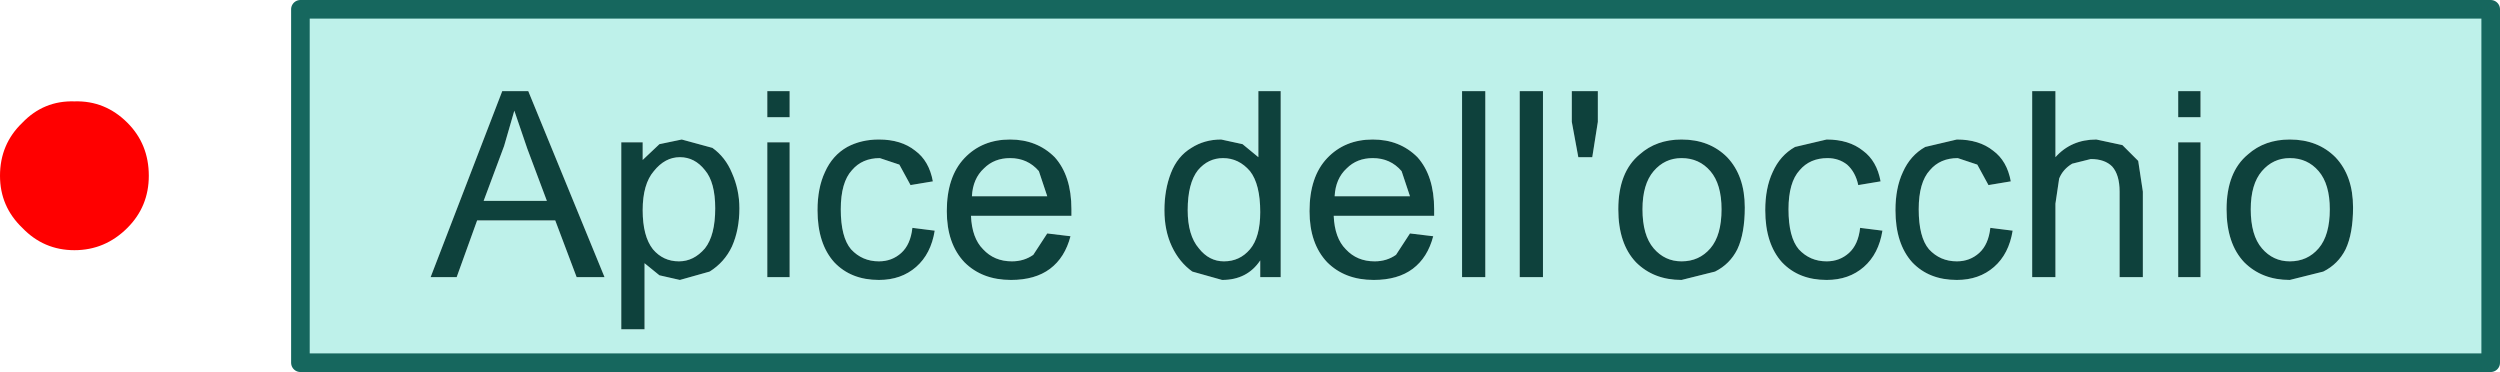
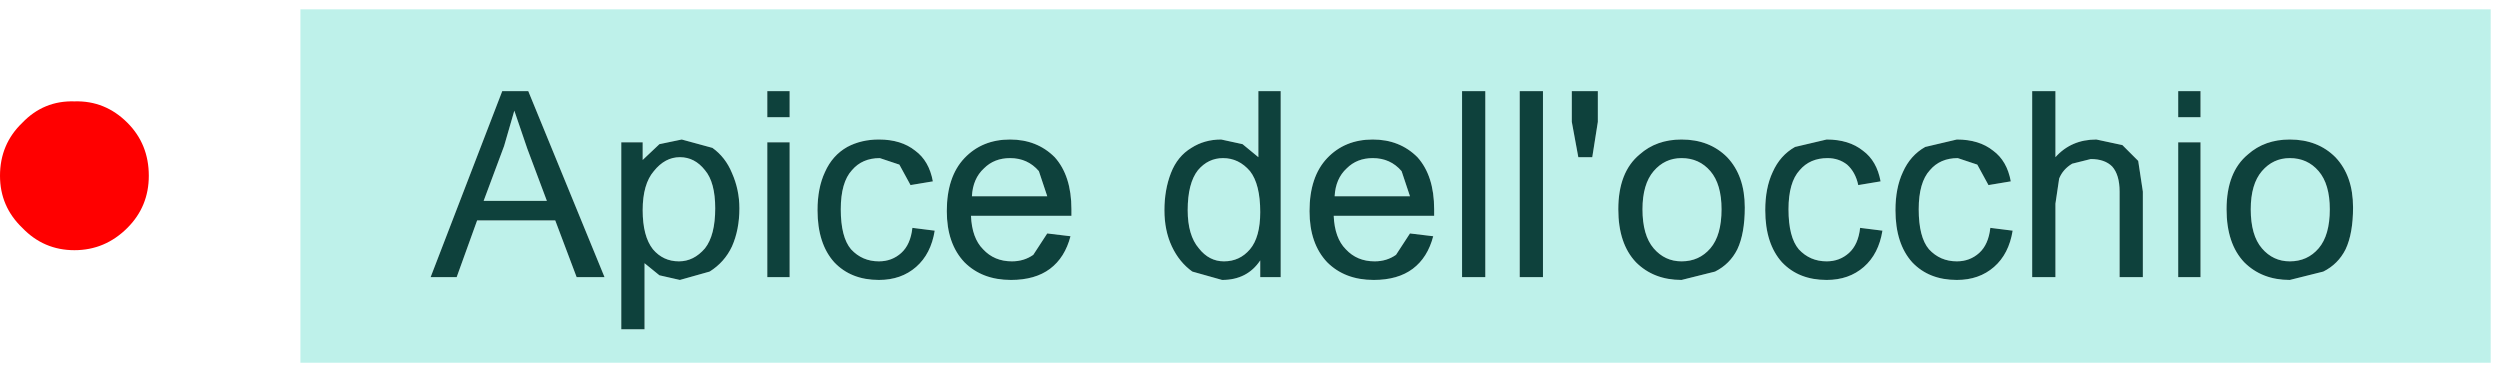
<svg xmlns="http://www.w3.org/2000/svg" height="20.0px" width="134.4px">
  <g transform="matrix(1.0, 0.0, 0.0, 1.0, 4.0, 9.45)">
    <path d="M2.85 -2.85 Q4.0 -1.7 4.0 0.0 4.0 1.65 2.85 2.8 1.65 4.0 0.0 4.0 -1.65 4.0 -2.8 2.8 -4.0 1.65 -4.0 0.0 -4.0 -1.7 -2.8 -2.85 -1.65 -4.05 0.0 -4.0 1.65 -4.05 2.85 -2.85" fill="#ff0000" fill-rule="evenodd" stroke="none" />
    <path d="M119.1 -1.95 Q117.75 -1.95 116.85 -1.15 115.7 -0.2 115.7 1.8 115.7 3.65 116.65 4.65 117.6 5.6 119.1 5.6 L120.9 5.15 Q121.7 4.75 122.1 3.95 122.5 3.1 122.5 1.7 122.5 0.0 121.55 -1.0 120.6 -1.95 119.1 -1.95 M117.6 -0.25 Q118.2 -0.95 119.1 -0.95 120.05 -0.95 120.65 -0.25 121.25 0.45 121.25 1.8 121.25 3.2 120.65 3.9 120.05 4.6 119.1 4.6 118.2 4.6 117.6 3.9 117.0 3.2 117.0 1.8 117.0 0.45 117.6 -0.25 M113.1 -3.15 L114.3 -3.15 114.3 -4.55 113.1 -4.55 113.1 -3.15 M114.3 -1.8 L113.1 -1.8 113.1 5.45 114.3 5.45 114.3 -1.8 M107.4 -0.65 L108.4 -0.9 Q109.15 -0.9 109.55 -0.5 109.95 -0.05 109.95 0.85 L109.95 5.45 111.2 5.45 111.2 0.85 110.95 -0.8 110.1 -1.65 108.7 -1.95 Q107.35 -1.95 106.5 -1.0 L106.5 -4.55 105.25 -4.55 105.25 5.45 106.5 5.45 106.5 1.5 106.7 0.15 Q106.9 -0.35 107.4 -0.65 M101.2 -1.95 L99.5 -1.55 Q98.7 -1.1 98.3 -0.2 97.9 0.65 97.9 1.85 97.9 3.65 98.8 4.65 99.7 5.6 101.2 5.6 102.4 5.6 103.2 4.9 104.0 4.2 104.2 2.95 L103.0 2.8 Q102.9 3.7 102.4 4.15 101.9 4.6 101.2 4.6 100.3 4.6 99.7 3.95 99.15 3.3 99.15 1.8 99.15 0.35 99.75 -0.3 100.3 -0.95 101.25 -0.95 L102.3 -0.6 102.9 0.5 104.1 0.3 Q103.9 -0.8 103.15 -1.35 102.4 -1.95 101.2 -1.95 M92.75 -0.3 Q93.3 -0.95 94.25 -0.95 94.85 -0.95 95.3 -0.6 95.75 -0.2 95.9 0.5 L97.1 0.3 Q96.9 -0.8 96.15 -1.35 95.4 -1.95 94.2 -1.95 L92.5 -1.55 Q91.7 -1.1 91.3 -0.2 90.9 0.65 90.9 1.85 90.9 3.65 91.8 4.65 92.7 5.6 94.2 5.6 95.4 5.6 96.2 4.9 97.0 4.2 97.2 2.95 L96.0 2.8 Q95.9 3.7 95.4 4.15 94.9 4.6 94.2 4.6 93.3 4.6 92.7 3.95 92.15 3.3 92.15 1.8 92.15 0.35 92.75 -0.3 M88.85 -1.0 Q87.9 -1.95 86.4 -1.95 85.05 -1.95 84.15 -1.15 83.0 -0.2 83.0 1.8 83.0 3.65 83.95 4.65 84.9 5.6 86.4 5.6 L88.2 5.15 Q89.0 4.75 89.4 3.95 89.8 3.1 89.8 1.7 89.8 0.0 88.85 -1.0 M84.9 -0.25 Q85.5 -0.95 86.4 -0.95 87.35 -0.95 87.95 -0.25 88.55 0.45 88.55 1.8 88.55 3.2 87.95 3.9 87.35 4.6 86.4 4.6 85.5 4.6 84.9 3.9 84.3 3.2 84.3 1.8 84.3 0.45 84.9 -0.25 M80.5 -2.9 L80.85 -1.0 81.6 -1.0 81.9 -2.9 81.9 -4.55 80.5 -4.55 80.5 -2.9 M78.95 -4.55 L77.7 -4.55 77.7 5.45 78.95 5.45 78.95 -4.55 M75.85 -4.55 L74.6 -4.55 74.6 5.45 75.85 5.45 75.85 -4.55 M69.8 -1.95 Q68.3 -1.95 67.35 -0.95 66.4 0.05 66.4 1.9 66.4 3.65 67.35 4.65 68.3 5.6 69.85 5.6 71.15 5.6 71.95 5.0 72.75 4.4 73.05 3.25 L71.8 3.1 71.05 4.25 Q70.55 4.6 69.9 4.6 68.95 4.6 68.35 3.95 67.75 3.35 67.7 2.15 L73.1 2.15 73.1 1.8 Q73.1 0.0 72.2 -1.0 71.25 -1.95 69.8 -1.95 M68.4 -0.4 Q68.95 -0.95 69.8 -0.95 70.75 -0.95 71.35 -0.25 L71.8 1.1 67.75 1.1 Q67.8 0.15 68.4 -0.4 M61.75 -0.95 Q62.6 -0.95 63.2 -0.25 63.75 0.45 63.75 1.95 63.75 3.3 63.2 3.95 62.65 4.6 61.8 4.6 61.0 4.6 60.45 3.9 59.85 3.2 59.85 1.85 59.85 0.4 60.4 -0.3 60.95 -0.95 61.75 -0.95 M60.05 -1.5 Q59.3 -1.05 58.95 -0.15 58.6 0.75 58.6 1.85 58.6 2.95 59.0 3.8 59.4 4.65 60.1 5.15 L61.7 5.6 Q63.05 5.6 63.75 4.55 L63.75 5.45 64.85 5.45 64.85 -4.55 63.65 -4.55 63.65 -1.0 62.8 -1.7 61.65 -1.95 Q60.75 -1.95 60.05 -1.5 M43.25 -1.95 Q42.3 -1.95 41.55 -1.55 40.75 -1.1 40.35 -0.2 39.95 0.65 39.95 1.85 39.95 3.65 40.85 4.65 41.75 5.6 43.25 5.6 44.45 5.6 45.25 4.9 46.05 4.2 46.25 2.95 L45.05 2.8 Q44.95 3.7 44.45 4.15 43.95 4.6 43.25 4.6 42.35 4.6 41.75 3.95 41.2 3.3 41.2 1.8 41.2 0.35 41.8 -0.3 42.35 -0.95 43.3 -0.95 L44.35 -0.6 44.95 0.5 46.15 0.3 Q45.95 -0.8 45.2 -1.35 44.45 -1.95 43.25 -1.95 M48.9 -0.4 Q49.45 -0.95 50.3 -0.95 51.25 -0.95 51.85 -0.25 L52.3 1.1 48.25 1.1 Q48.3 0.15 48.9 -0.4 M50.3 -1.95 Q48.8 -1.95 47.85 -0.95 46.9 0.05 46.9 1.9 46.9 3.65 47.85 4.65 48.8 5.6 50.35 5.6 51.65 5.6 52.45 5.0 53.25 4.4 53.55 3.25 L52.3 3.1 51.55 4.25 Q51.05 4.6 50.4 4.6 49.45 4.6 48.85 3.95 48.25 3.35 48.2 2.15 L53.6 2.15 53.6 1.8 Q53.6 0.0 52.7 -1.0 51.75 -1.95 50.3 -1.95 M38.45 -1.8 L37.25 -1.8 37.25 5.45 38.45 5.45 38.45 -1.8 M37.25 -3.15 L38.45 -3.15 38.45 -4.55 37.25 -4.55 37.25 -3.15 M32.55 -1.0 Q33.35 -1.0 33.9 -0.3 34.45 0.35 34.45 1.75 34.45 3.2 33.9 3.9 33.3 4.6 32.5 4.6 31.65 4.6 31.1 3.95 30.55 3.25 30.55 1.85 30.55 0.45 31.15 -0.25 31.75 -1.0 32.55 -1.0 M31.45 -1.7 L30.55 -0.85 30.55 -1.8 29.4 -1.8 29.4 8.25 30.65 8.25 30.65 4.7 31.45 5.35 32.55 5.6 34.15 5.15 Q34.95 4.65 35.35 3.8 35.75 2.9 35.75 1.75 35.75 0.75 35.35 -0.15 35.0 -1.0 34.3 -1.5 L32.65 -1.95 31.45 -1.7 M23.65 -3.5 L24.35 -1.45 25.4 1.35 22.0 1.35 23.1 -1.6 23.65 -3.5 M24.4 -4.55 L23.0 -4.55 19.15 5.45 20.55 5.45 21.65 2.4 25.85 2.4 27.0 5.45 28.5 5.45 24.4 -4.55 M12.15 3.05 L12.15 -8.95 129.9 -8.95 129.9 10.05 12.15 10.05 12.15 3.05" fill="#bef1ea" fill-rule="evenodd" stroke="none" />
    <path d="M24.4 -4.55 L28.5 5.45 27.0 5.45 25.85 2.4 21.65 2.4 20.55 5.45 19.15 5.45 23.0 -4.55 24.4 -4.55 M23.65 -3.5 L23.1 -1.6 22.0 1.35 25.4 1.35 24.35 -1.45 23.65 -3.5 M31.45 -1.7 L32.65 -1.95 34.3 -1.5 Q35.0 -1.0 35.35 -0.15 35.75 0.75 35.75 1.75 35.75 2.9 35.35 3.8 34.95 4.65 34.15 5.15 L32.55 5.6 31.45 5.35 30.65 4.7 30.65 8.25 29.4 8.25 29.4 -1.8 30.55 -1.8 30.55 -0.85 31.45 -1.7 M32.55 -1.0 Q31.75 -1.0 31.15 -0.25 30.55 0.45 30.55 1.85 30.55 3.25 31.1 3.95 31.65 4.6 32.5 4.6 33.3 4.6 33.9 3.9 34.45 3.2 34.45 1.75 34.45 0.35 33.9 -0.3 33.35 -1.0 32.55 -1.0 M37.25 -3.15 L37.25 -4.55 38.45 -4.55 38.45 -3.15 37.25 -3.15 M38.45 -1.8 L38.45 5.45 37.25 5.45 37.25 -1.8 38.45 -1.8 M50.3 -1.95 Q51.75 -1.95 52.7 -1.0 53.6 0.0 53.6 1.8 L53.6 2.15 48.2 2.15 Q48.25 3.35 48.85 3.95 49.45 4.6 50.4 4.6 51.05 4.6 51.55 4.25 L52.3 3.1 53.55 3.25 Q53.25 4.4 52.45 5.0 51.65 5.6 50.35 5.6 48.8 5.6 47.85 4.65 46.9 3.65 46.9 1.9 46.9 0.05 47.85 -0.95 48.8 -1.95 50.3 -1.95 M48.9 -0.4 Q48.3 0.15 48.25 1.1 L52.3 1.1 51.85 -0.25 Q51.25 -0.95 50.3 -0.95 49.45 -0.95 48.9 -0.4 M43.25 -1.95 Q44.45 -1.95 45.2 -1.35 45.95 -0.8 46.15 0.3 L44.95 0.5 44.35 -0.6 43.3 -0.95 Q42.35 -0.95 41.8 -0.3 41.2 0.35 41.2 1.8 41.2 3.3 41.75 3.95 42.35 4.6 43.25 4.6 43.95 4.6 44.45 4.15 44.95 3.7 45.05 2.8 L46.25 2.95 Q46.05 4.2 45.25 4.9 44.45 5.6 43.25 5.6 41.75 5.6 40.85 4.65 39.95 3.65 39.95 1.85 39.95 0.65 40.35 -0.2 40.75 -1.1 41.55 -1.55 42.3 -1.95 43.25 -1.95 M60.05 -1.5 Q60.75 -1.95 61.65 -1.95 L62.8 -1.7 63.65 -1.0 63.65 -4.55 64.85 -4.55 64.85 5.45 63.75 5.45 63.75 4.55 Q63.05 5.6 61.7 5.6 L60.1 5.15 Q59.4 4.65 59.0 3.8 58.6 2.95 58.6 1.85 58.6 0.75 58.95 -0.15 59.3 -1.05 60.05 -1.5 M61.75 -0.95 Q60.95 -0.95 60.4 -0.3 59.85 0.4 59.85 1.85 59.85 3.2 60.45 3.9 61.0 4.6 61.8 4.6 62.65 4.6 63.2 3.95 63.75 3.3 63.75 1.95 63.75 0.45 63.2 -0.25 62.6 -0.95 61.75 -0.95 M68.4 -0.4 Q67.8 0.15 67.75 1.1 L71.8 1.1 71.35 -0.25 Q70.75 -0.95 69.8 -0.95 68.95 -0.95 68.4 -0.4 M69.8 -1.95 Q71.25 -1.95 72.2 -1.0 73.1 0.0 73.1 1.8 L73.1 2.15 67.7 2.15 Q67.75 3.35 68.35 3.95 68.95 4.6 69.9 4.6 70.55 4.6 71.05 4.25 L71.8 3.1 73.05 3.25 Q72.75 4.4 71.95 5.0 71.15 5.6 69.85 5.6 68.3 5.6 67.35 4.65 66.4 3.65 66.4 1.9 66.4 0.05 67.35 -0.95 68.3 -1.95 69.8 -1.95 M75.85 -4.55 L75.85 5.45 74.6 5.45 74.6 -4.55 75.85 -4.55 M78.95 -4.55 L78.95 5.45 77.7 5.45 77.7 -4.55 78.95 -4.55 M80.5 -2.9 L80.5 -4.55 81.9 -4.55 81.9 -2.9 81.6 -1.0 80.85 -1.0 80.5 -2.9 M84.9 -0.25 Q84.3 0.45 84.3 1.8 84.3 3.2 84.9 3.9 85.5 4.6 86.4 4.6 87.35 4.6 87.95 3.9 88.55 3.2 88.55 1.8 88.55 0.45 87.95 -0.25 87.35 -0.95 86.4 -0.95 85.5 -0.95 84.9 -0.25 M88.85 -1.0 Q89.8 0.0 89.8 1.7 89.8 3.1 89.4 3.95 89.0 4.75 88.2 5.15 L86.4 5.6 Q84.9 5.6 83.95 4.65 83.0 3.65 83.0 1.8 83.0 -0.2 84.15 -1.15 85.05 -1.95 86.4 -1.95 87.9 -1.95 88.85 -1.0 M92.75 -0.3 Q92.15 0.35 92.15 1.8 92.15 3.3 92.7 3.95 93.3 4.6 94.2 4.6 94.9 4.6 95.4 4.15 95.9 3.7 96.0 2.8 L97.2 2.95 Q97.0 4.2 96.2 4.9 95.4 5.6 94.2 5.6 92.7 5.6 91.8 4.65 90.9 3.65 90.9 1.85 90.9 0.65 91.3 -0.2 91.7 -1.1 92.5 -1.55 L94.2 -1.95 Q95.4 -1.95 96.15 -1.35 96.9 -0.8 97.1 0.3 L95.9 0.5 Q95.75 -0.2 95.3 -0.6 94.85 -0.95 94.25 -0.95 93.3 -0.95 92.75 -0.3 M101.2 -1.95 Q102.4 -1.95 103.15 -1.35 103.9 -0.8 104.1 0.3 L102.9 0.5 102.3 -0.6 101.25 -0.95 Q100.3 -0.95 99.75 -0.3 99.15 0.35 99.15 1.8 99.15 3.3 99.7 3.95 100.3 4.6 101.2 4.6 101.9 4.6 102.4 4.15 102.9 3.7 103.0 2.8 L104.2 2.95 Q104.0 4.2 103.2 4.9 102.4 5.6 101.2 5.6 99.7 5.6 98.8 4.65 97.9 3.65 97.9 1.85 97.9 0.65 98.3 -0.2 98.7 -1.1 99.5 -1.55 L101.2 -1.95 M107.4 -0.65 Q106.9 -0.35 106.7 0.15 L106.5 1.5 106.5 5.45 105.25 5.45 105.25 -4.55 106.5 -4.55 106.5 -1.0 Q107.35 -1.95 108.7 -1.95 L110.1 -1.65 110.95 -0.8 111.2 0.85 111.2 5.45 109.95 5.45 109.95 0.85 Q109.95 -0.05 109.55 -0.5 109.15 -0.9 108.4 -0.9 L107.4 -0.65 M114.3 -1.8 L114.3 5.45 113.1 5.45 113.1 -1.8 114.3 -1.8 M113.1 -3.15 L113.1 -4.55 114.3 -4.55 114.3 -3.15 113.1 -3.15 M117.6 -0.25 Q117.0 0.45 117.0 1.8 117.0 3.2 117.6 3.9 118.2 4.6 119.1 4.6 120.05 4.6 120.65 3.9 121.25 3.2 121.25 1.8 121.25 0.45 120.65 -0.25 120.05 -0.95 119.1 -0.95 118.2 -0.95 117.6 -0.25 M119.1 -1.95 Q120.6 -1.95 121.55 -1.0 122.5 0.0 122.5 1.7 122.5 3.1 122.1 3.95 121.7 4.75 120.9 5.15 L119.1 5.6 Q117.6 5.6 116.65 4.65 115.7 3.65 115.7 1.8 115.7 -0.2 116.85 -1.15 117.75 -1.95 119.1 -1.95" fill="#0e413c" fill-rule="evenodd" stroke="none" />
-     <path d="M12.15 3.05 L12.15 -8.95 129.9 -8.95 129.9 10.05 12.15 10.05 12.15 3.05 Z" fill="none" stroke="#16675e" stroke-linecap="round" stroke-linejoin="round" stroke-width="1.0" />
  </g>
</svg>